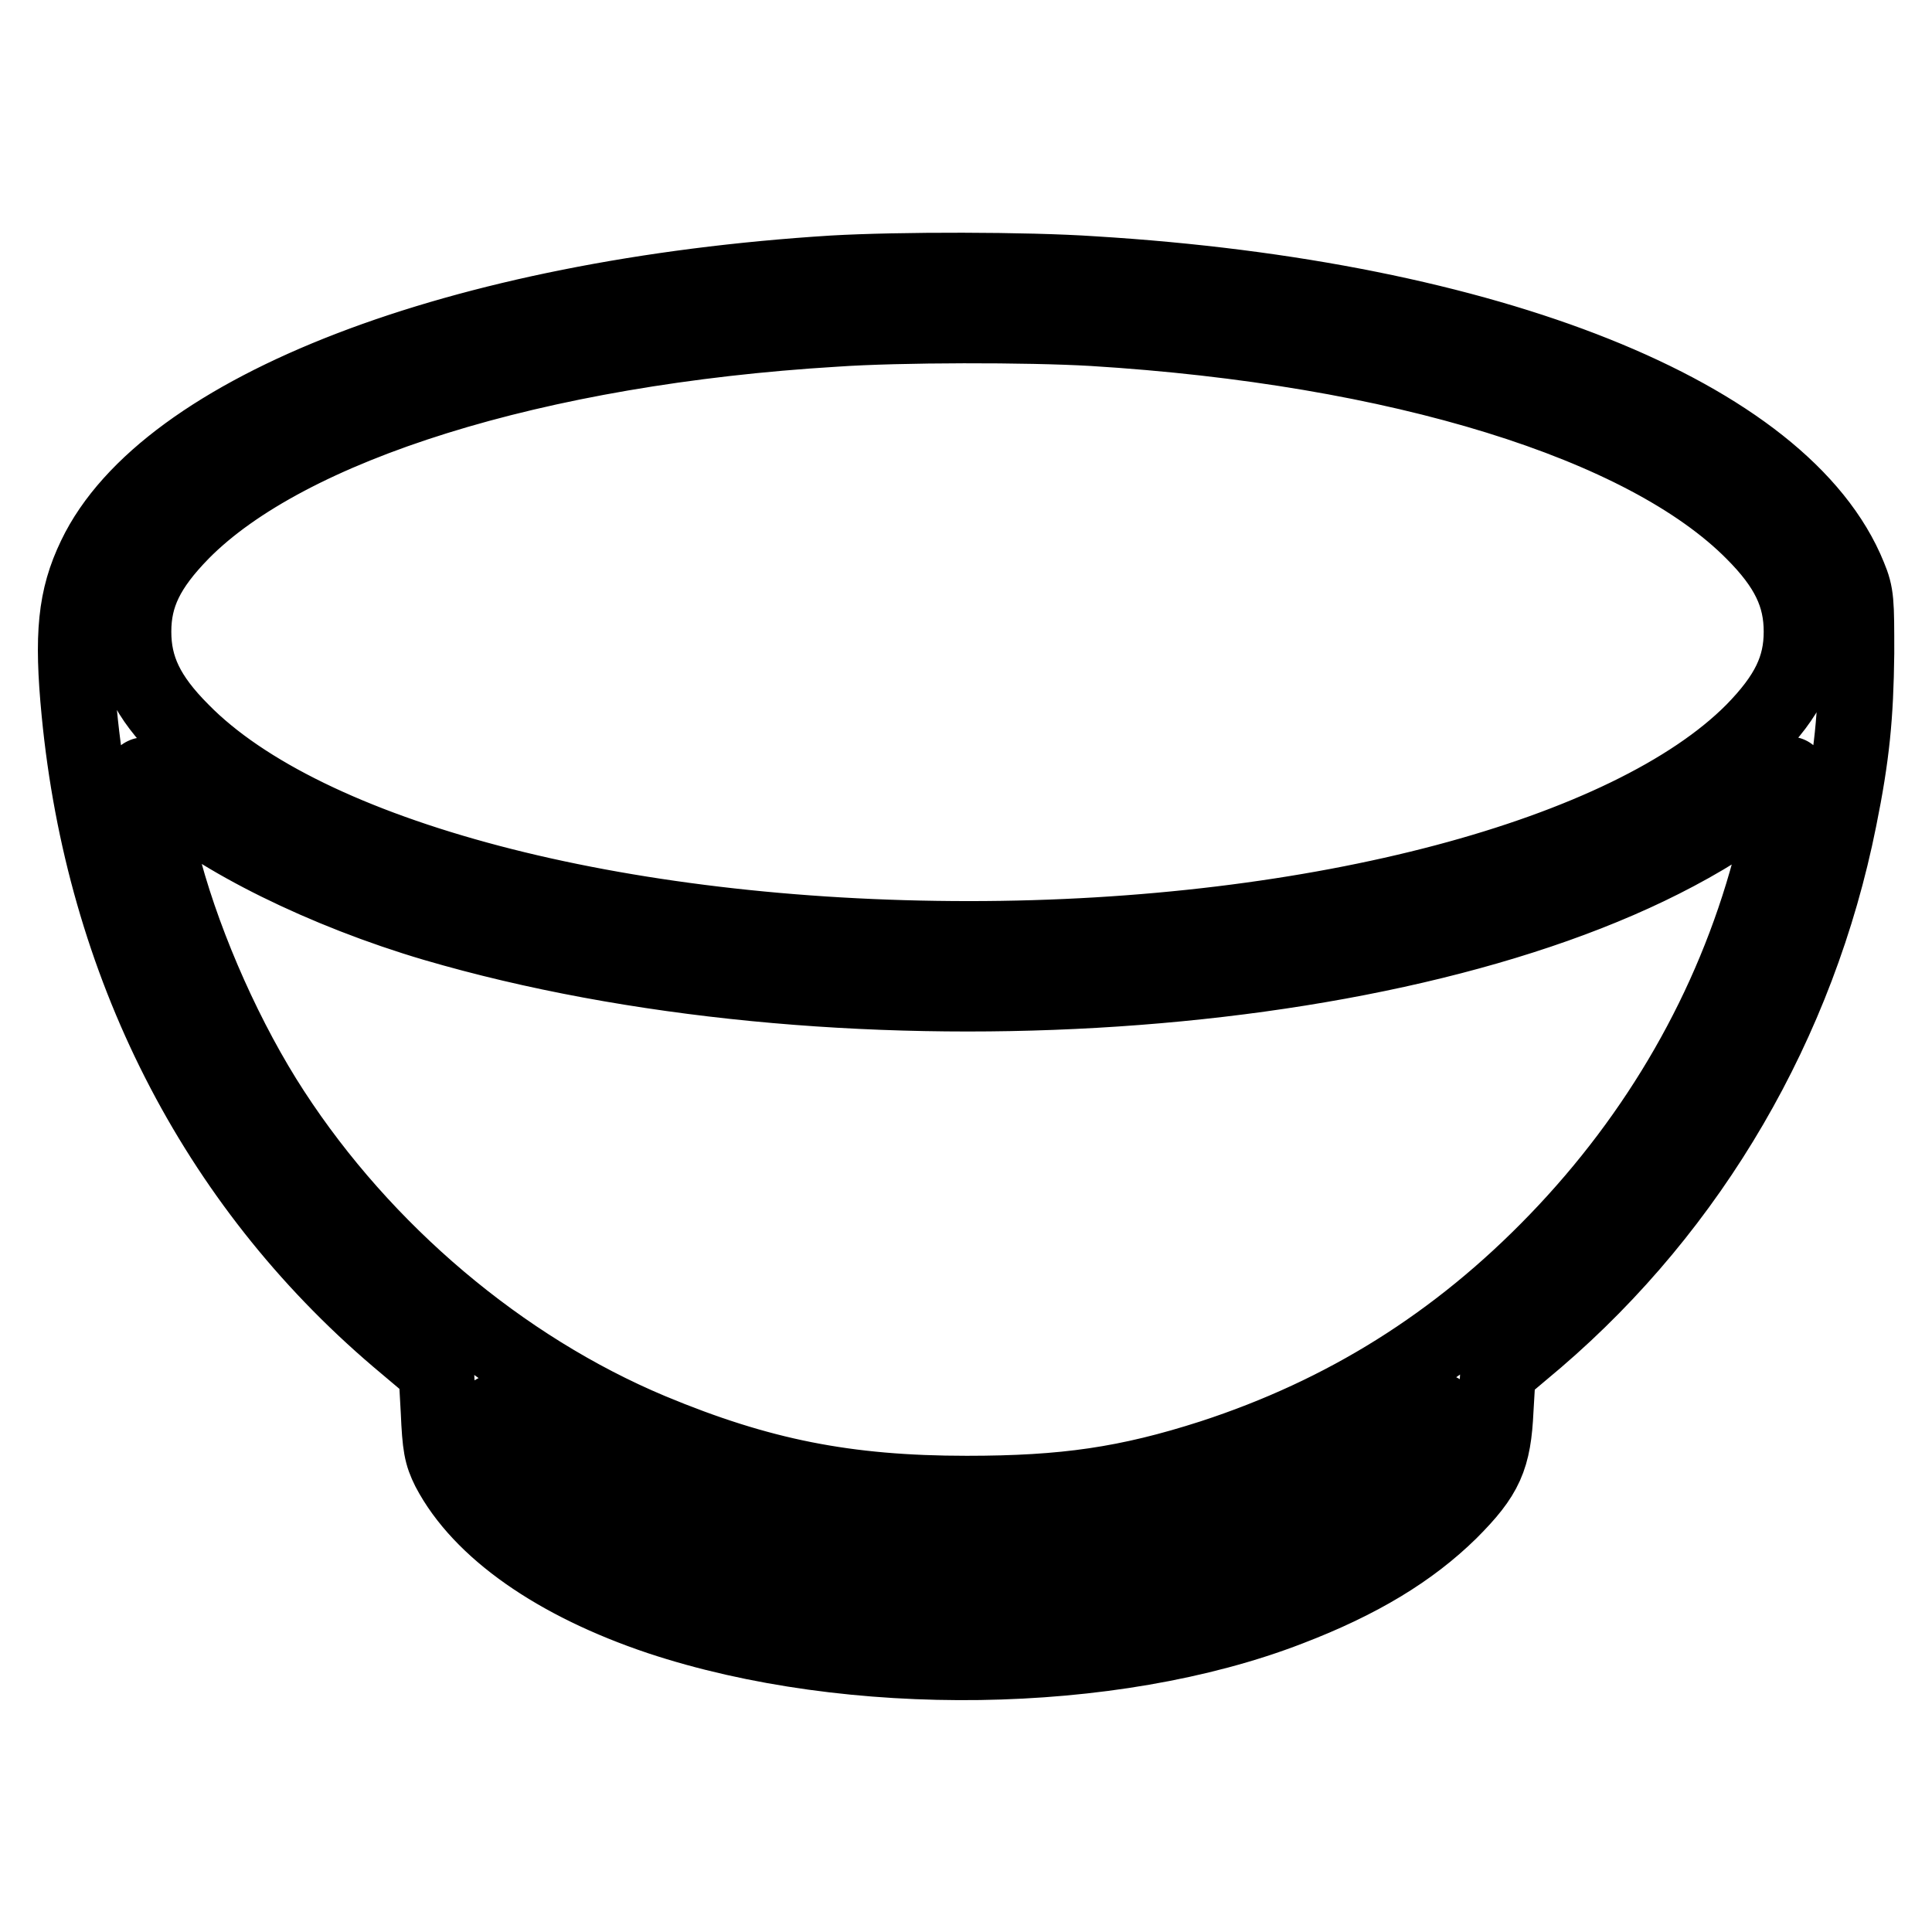
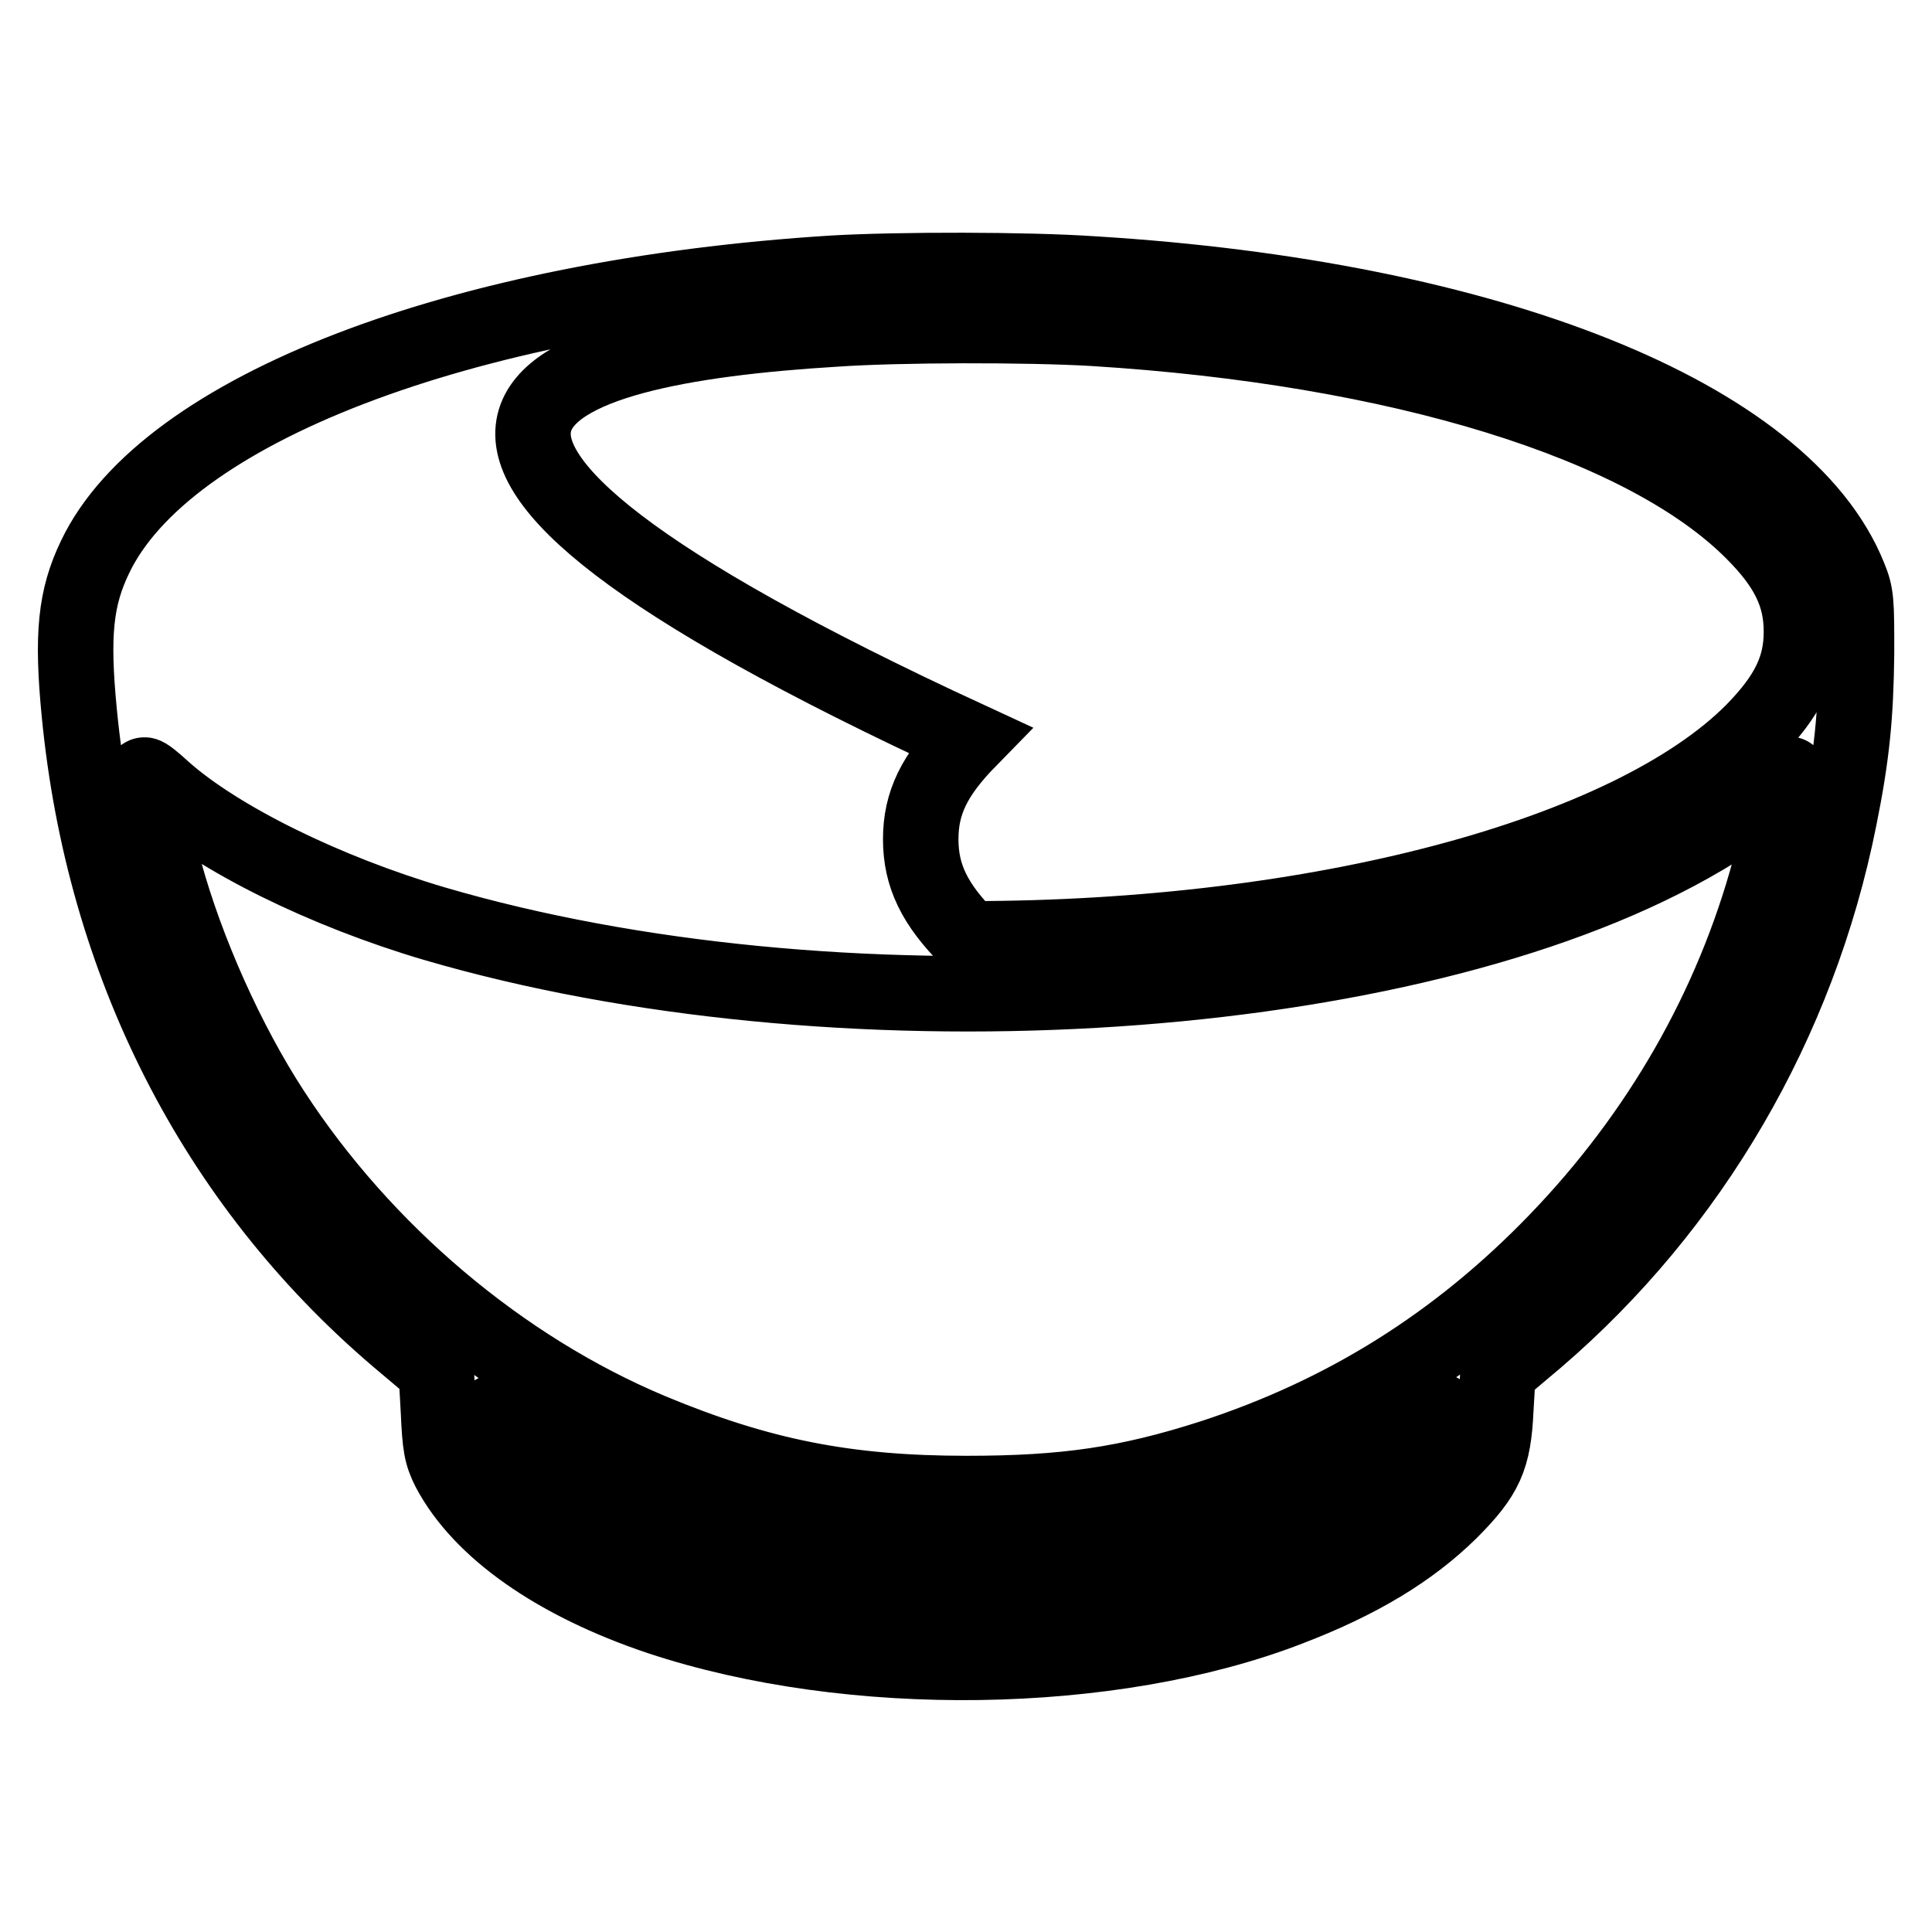
<svg xmlns="http://www.w3.org/2000/svg" version="1.1" x="0px" y="0px" viewBox="0 0 256 256" enable-background="new 0 0 256 256" xml:space="preserve">
  <g>
    <g>
      <g>
-         <path stroke-width="10" fill-opacity="0" stroke="#000000" d="M110.4,36.2c-49.5,3.1-88.5,18.1-97.8,37.6c-2.6,5.4-3.1,10.3-2.1,20.6c3.2,33.2,17.9,62.2,42.2,82.9l5.1,4.3l0.3,5.4c0.2,4.6,0.4,5.7,1.4,7.7c4.2,8,14.2,15,27.9,19.6c25.3,8.4,59.9,7.9,83.4-1.2c9.4-3.6,16.1-7.7,21.3-12.8c4.8-4.8,5.8-7.1,6.1-13.5l0.3-5.1l5.1-4.3c20.5-17.6,34.7-41.9,40.1-68.9c1.7-8.4,2.2-13.6,2.3-21.9c0-6.9,0-7.8-1-10.2c-8.6-21.3-47.7-36.9-100.2-40.1C136,35.7,119.1,35.7,110.4,36.2z M144.8,43.5c40.6,2.5,73.2,12.6,87.5,27c4.6,4.6,6.4,8.4,6.4,13.2c0,4.8-1.8,8.5-6.4,13.2c-16.4,16.5-57.8,27.5-103.9,27.5c-46.7,0-87.9-10.8-104.3-27.5c-4.6-4.6-6.4-8.4-6.4-13.2c0-4.8,1.8-8.5,6.4-13.2C38.1,56.3,71,46,110.6,43.6C119.2,43,136.2,43,144.8,43.5z M21.7,104.7c7.2,6.4,21.3,13.4,35.9,17.7c52.6,15.4,125.8,11.2,164.5-9.4c5.1-2.7,9.6-5.7,12.5-8.3c1.3-1.2,2.4-2.1,2.5-2.1c0.4,0-1,6.6-2.6,12.5c-5,18.5-14.7,35.3-28.2,49.3c-13.2,13.7-28.2,23-45.7,28.7c-11.2,3.6-19.5,4.8-32.5,4.8c-16,0-27.5-2.3-41.9-8.3c-19.8-8.3-38-23.7-50.1-42.3c-6-9.2-11.4-21.3-14.3-31.9c-1.7-6.1-3.1-12.7-2.7-12.7C19.3,102.6,20.4,103.5,21.7,104.7z M68.5,188.7c3.6,2.3,13.3,7.1,18.4,9.1c7.8,3,17.9,5.6,27,6.8c6.6,0.9,23.3,0.8,30.2-0.2c14.9-2.2,32.6-8.5,43.8-15.7c1.4-0.9,2.7-1.7,2.9-1.7c0.1,0,0.1,0.8,0,1.8c-1,7.7-18.2,17.7-37,21.5c-9.8,2-13.7,2.3-26.6,2.3c-13.9,0-21-0.9-31.7-3.6c-17.6-4.6-30.1-13.1-30.1-20.4c0-0.8,0.1-1.5,0.2-1.5C65.7,187,67,187.8,68.5,188.7z" />
+         <path stroke-width="10" fill-opacity="0" stroke="#000000" d="M110.4,36.2c-49.5,3.1-88.5,18.1-97.8,37.6c-2.6,5.4-3.1,10.3-2.1,20.6c3.2,33.2,17.9,62.2,42.2,82.9l5.1,4.3l0.3,5.4c0.2,4.6,0.4,5.7,1.4,7.7c4.2,8,14.2,15,27.9,19.6c25.3,8.4,59.9,7.9,83.4-1.2c9.4-3.6,16.1-7.7,21.3-12.8c4.8-4.8,5.8-7.1,6.1-13.5l0.3-5.1l5.1-4.3c20.5-17.6,34.7-41.9,40.1-68.9c1.7-8.4,2.2-13.6,2.3-21.9c0-6.9,0-7.8-1-10.2c-8.6-21.3-47.7-36.9-100.2-40.1C136,35.7,119.1,35.7,110.4,36.2z M144.8,43.5c40.6,2.5,73.2,12.6,87.5,27c4.6,4.6,6.4,8.4,6.4,13.2c0,4.8-1.8,8.5-6.4,13.2c-16.4,16.5-57.8,27.5-103.9,27.5c-4.6-4.6-6.4-8.4-6.4-13.2c0-4.8,1.8-8.5,6.4-13.2C38.1,56.3,71,46,110.6,43.6C119.2,43,136.2,43,144.8,43.5z M21.7,104.7c7.2,6.4,21.3,13.4,35.9,17.7c52.6,15.4,125.8,11.2,164.5-9.4c5.1-2.7,9.6-5.7,12.5-8.3c1.3-1.2,2.4-2.1,2.5-2.1c0.4,0-1,6.6-2.6,12.5c-5,18.5-14.7,35.3-28.2,49.3c-13.2,13.7-28.2,23-45.7,28.7c-11.2,3.6-19.5,4.8-32.5,4.8c-16,0-27.5-2.3-41.9-8.3c-19.8-8.3-38-23.7-50.1-42.3c-6-9.2-11.4-21.3-14.3-31.9c-1.7-6.1-3.1-12.7-2.7-12.7C19.3,102.6,20.4,103.5,21.7,104.7z M68.5,188.7c3.6,2.3,13.3,7.1,18.4,9.1c7.8,3,17.9,5.6,27,6.8c6.6,0.9,23.3,0.8,30.2-0.2c14.9-2.2,32.6-8.5,43.8-15.7c1.4-0.9,2.7-1.7,2.9-1.7c0.1,0,0.1,0.8,0,1.8c-1,7.7-18.2,17.7-37,21.5c-9.8,2-13.7,2.3-26.6,2.3c-13.9,0-21-0.9-31.7-3.6c-17.6-4.6-30.1-13.1-30.1-20.4c0-0.8,0.1-1.5,0.2-1.5C65.7,187,67,187.8,68.5,188.7z" />
      </g>
    </g>
  </g>
</svg>